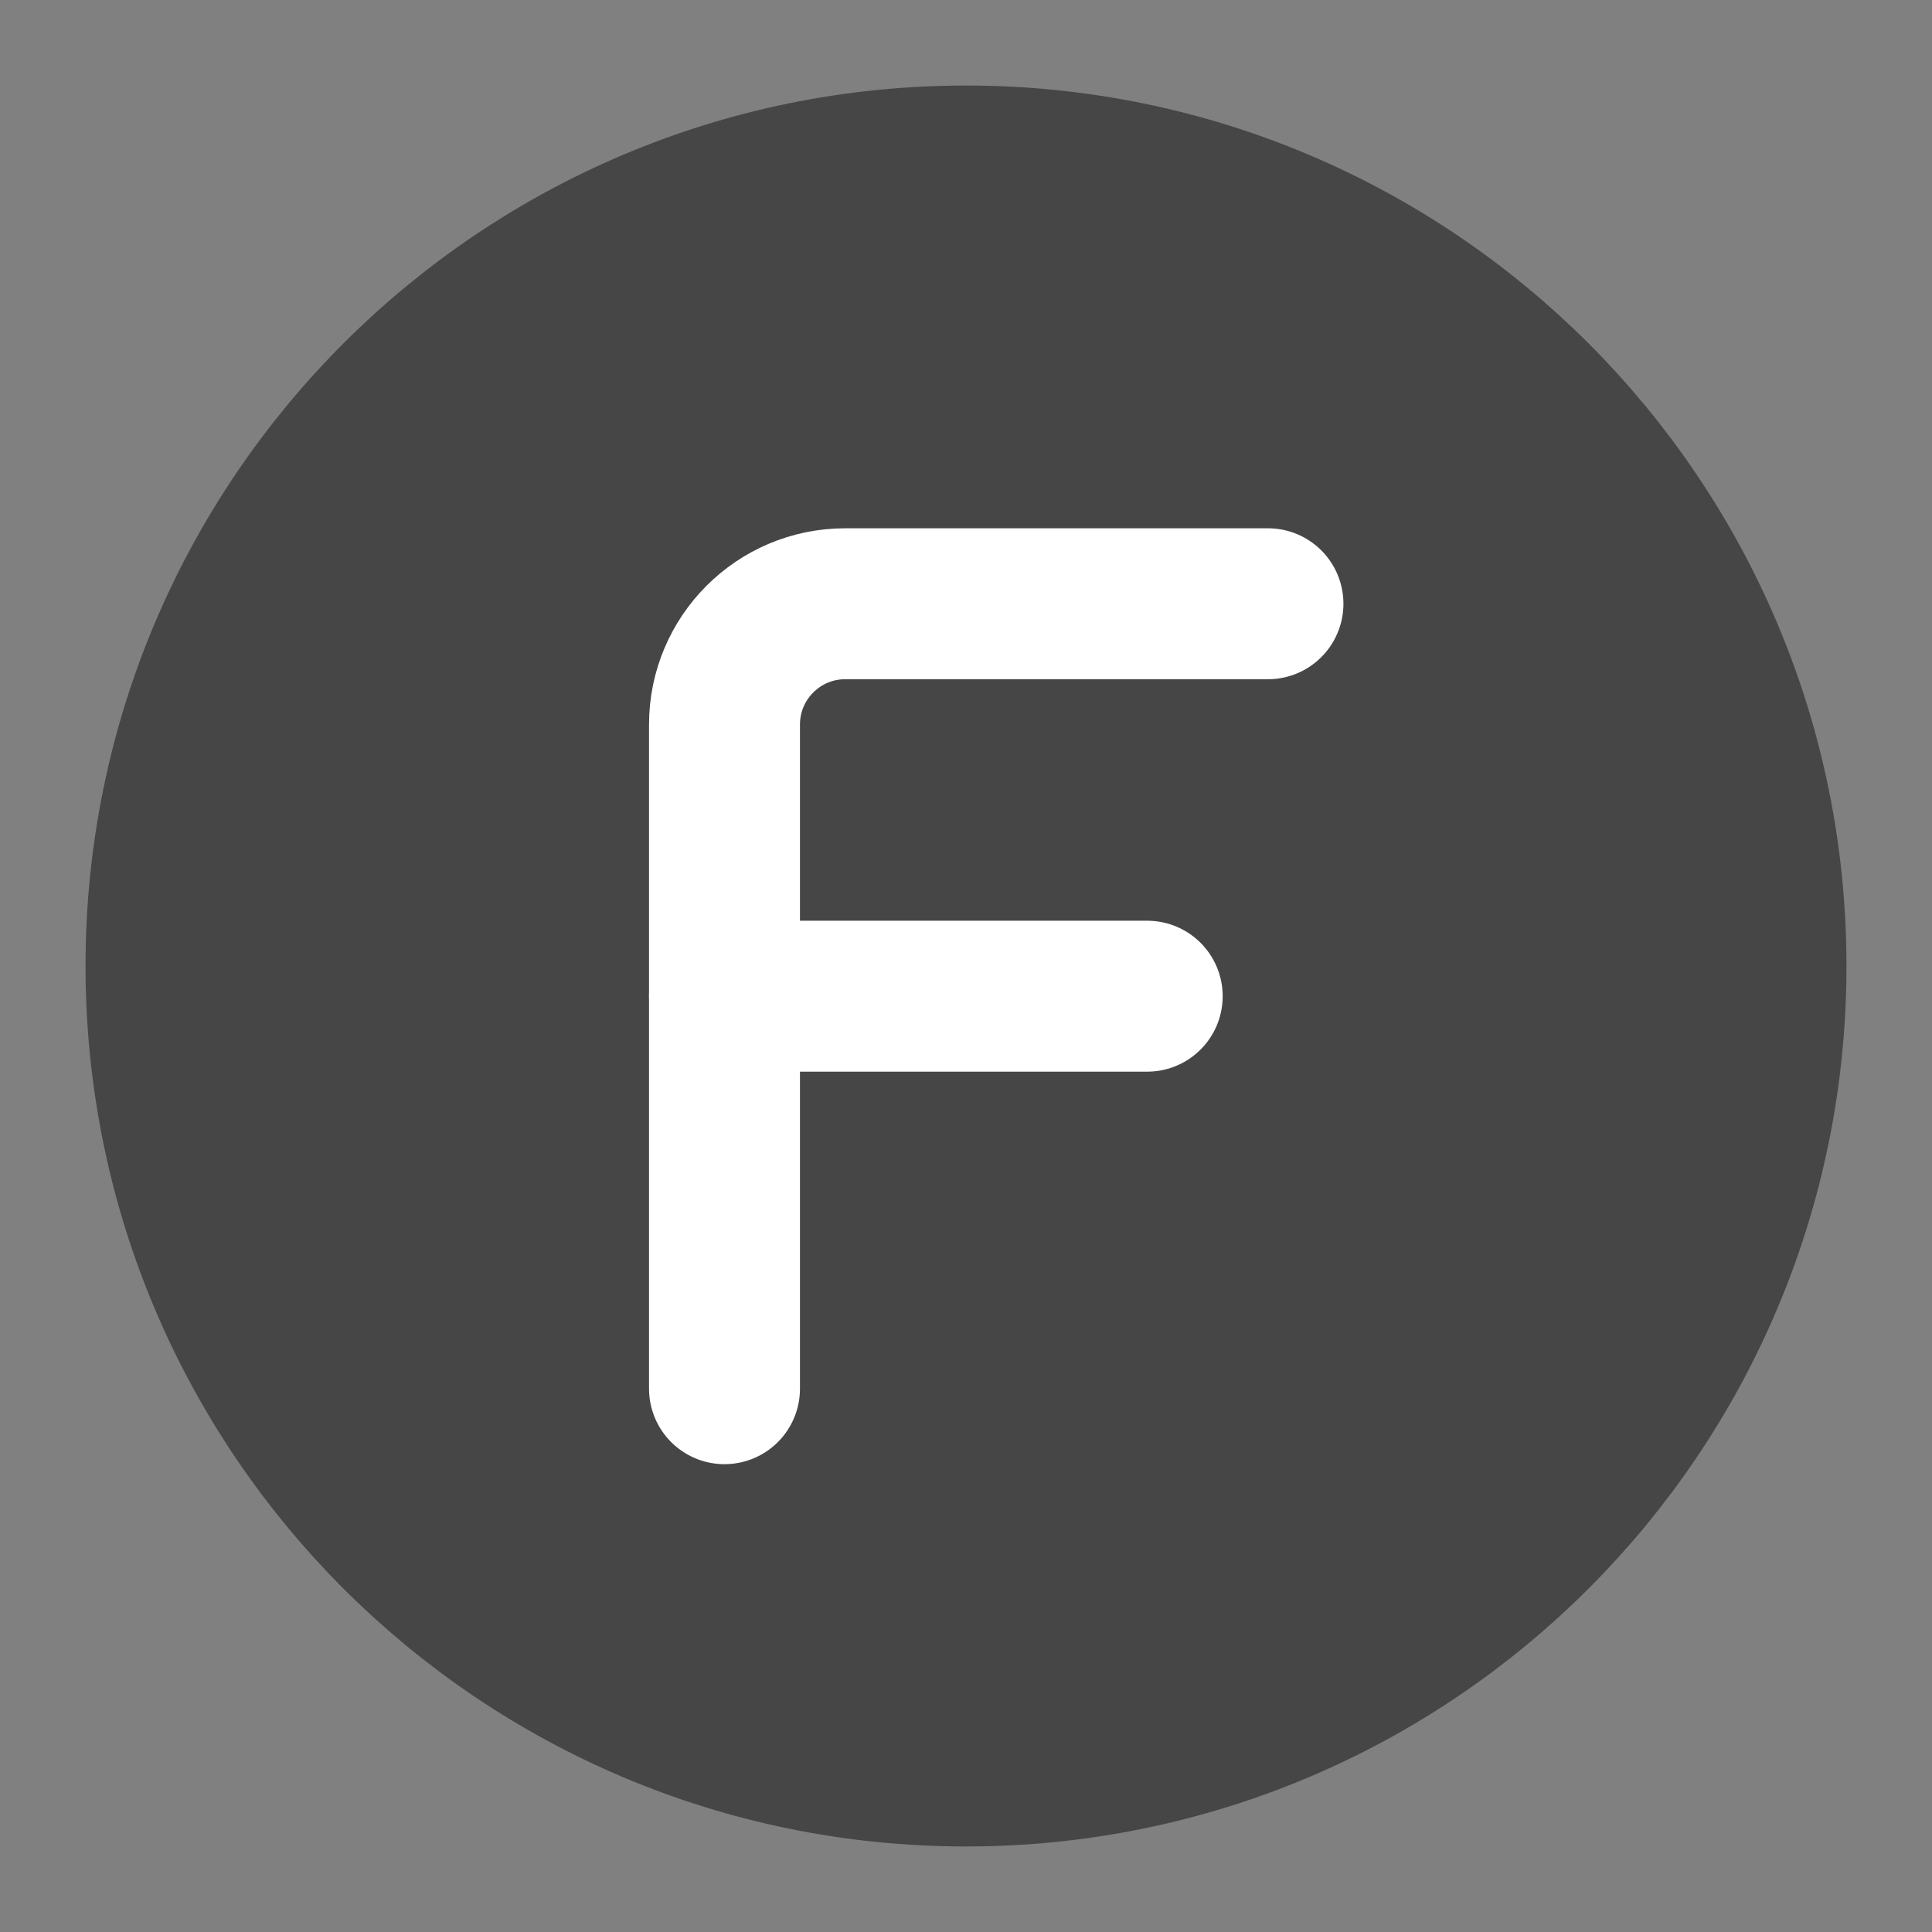
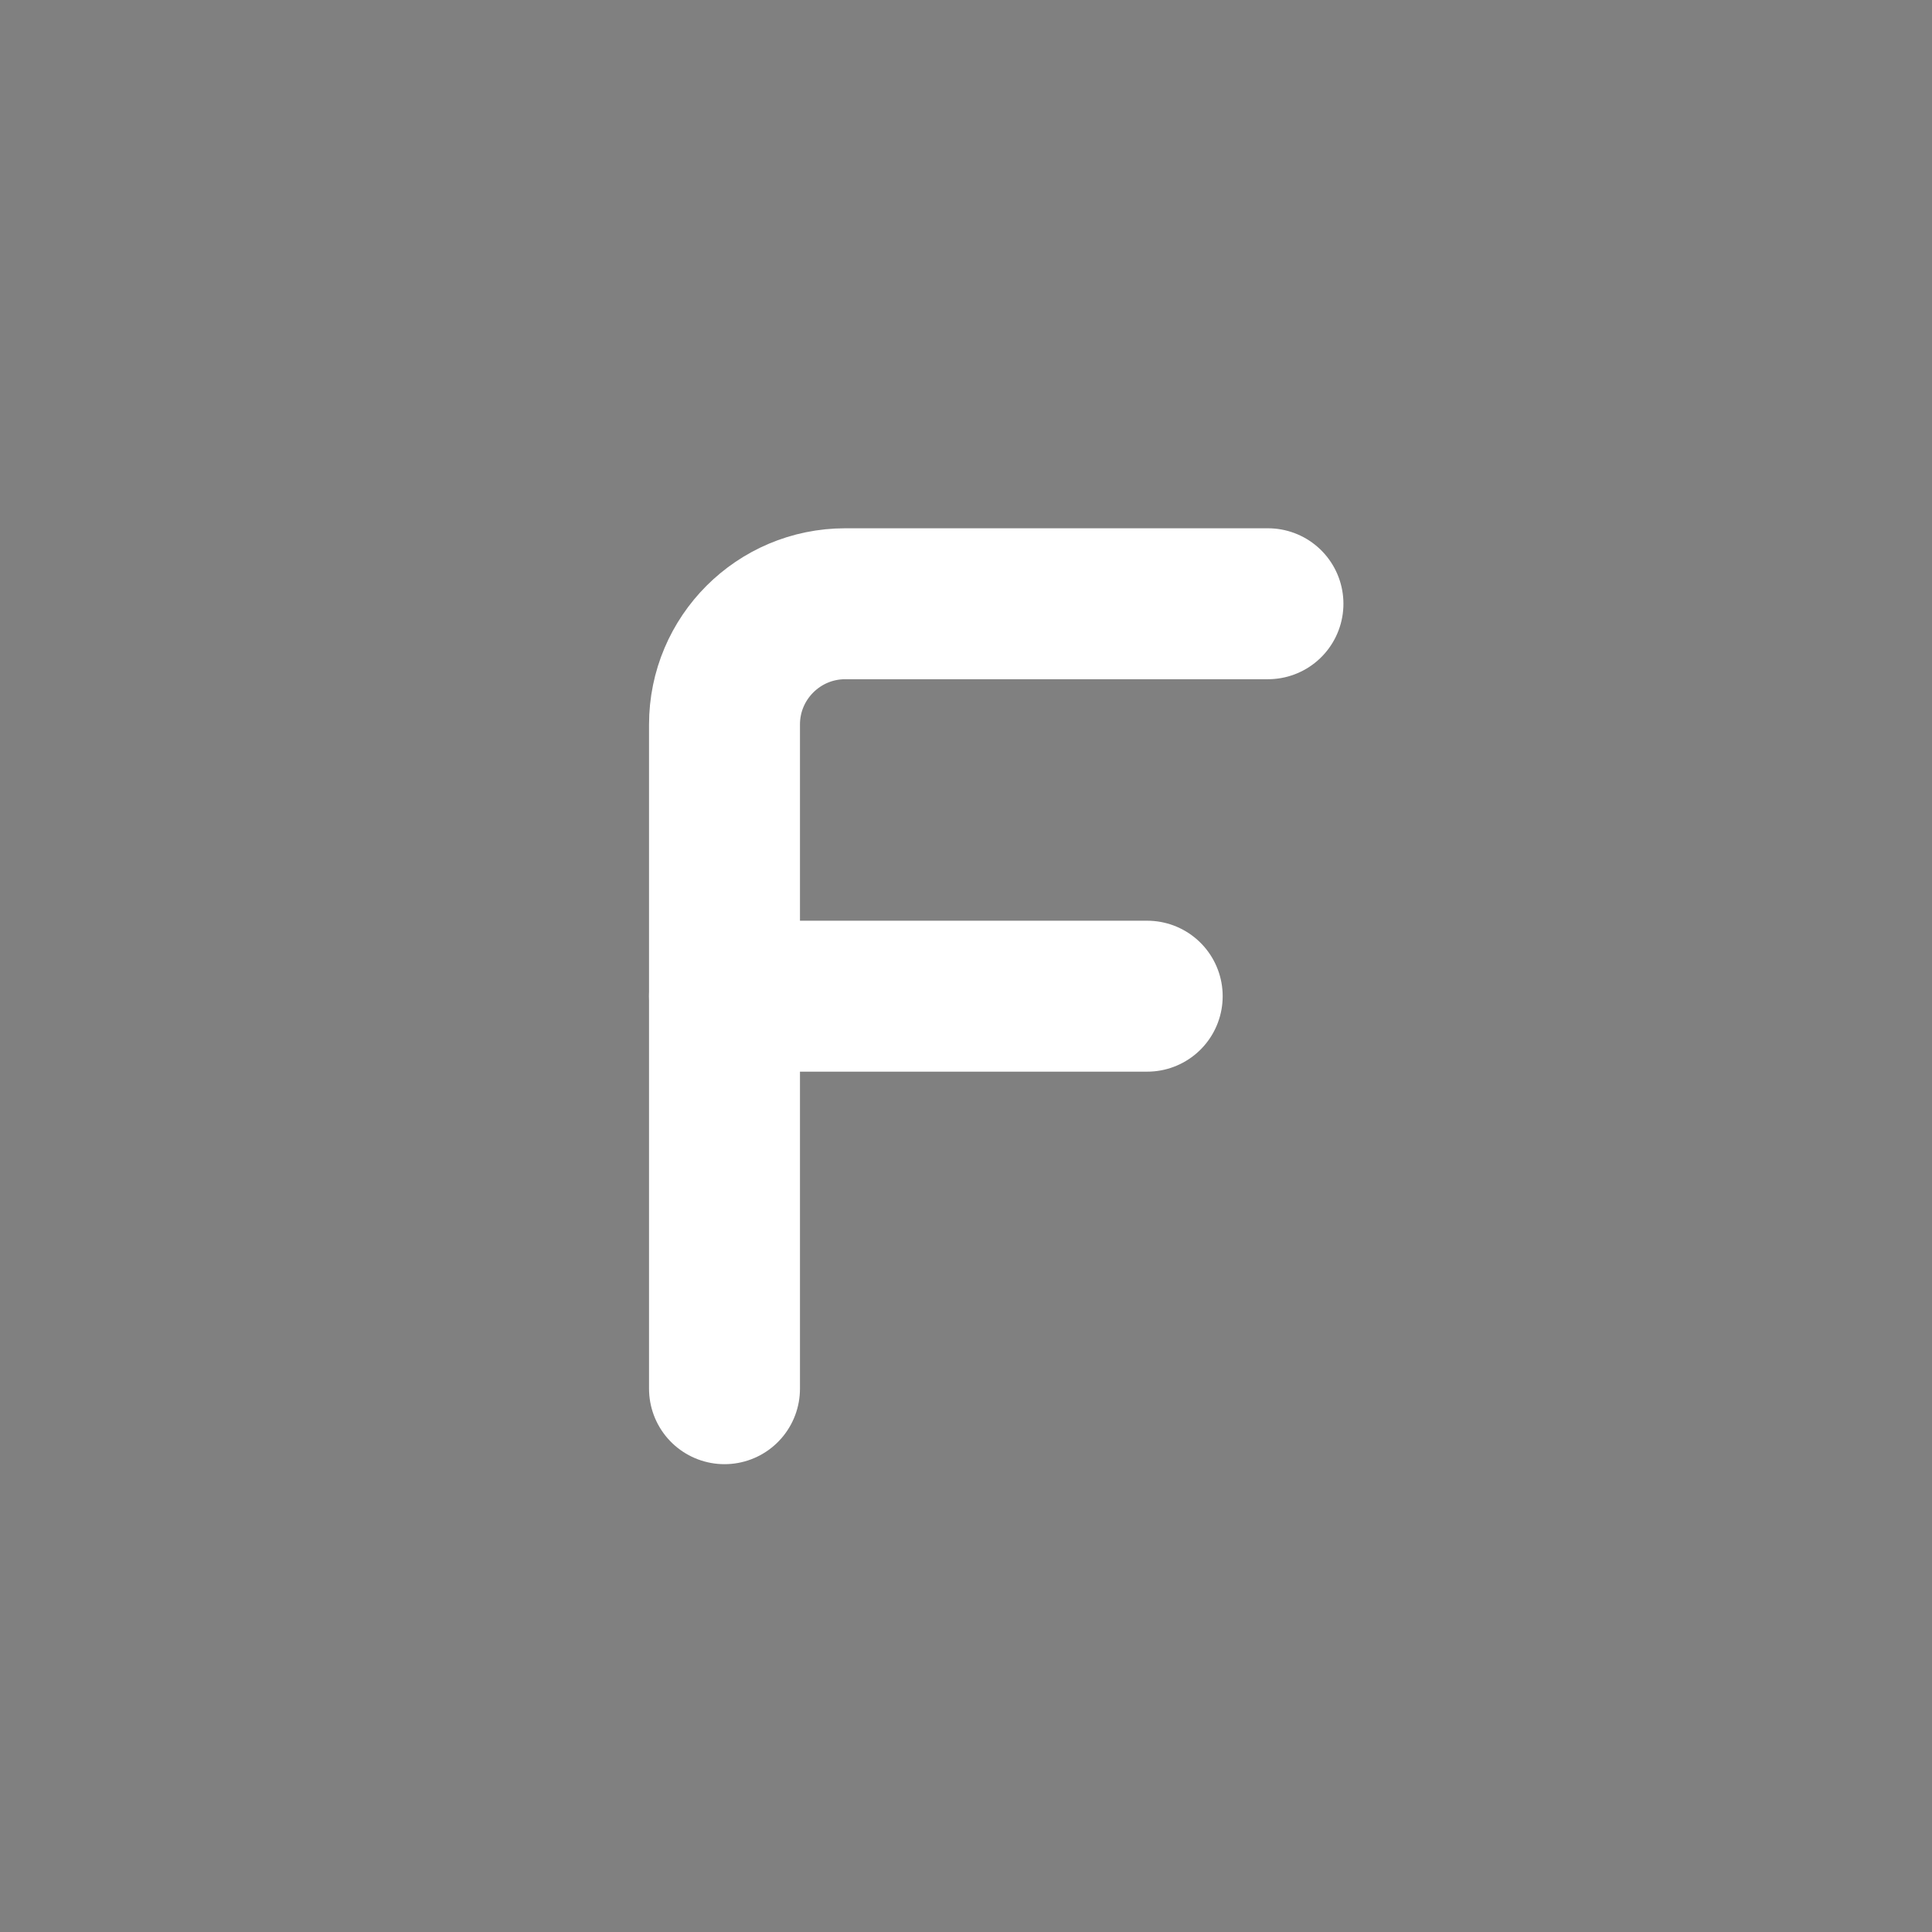
<svg xmlns="http://www.w3.org/2000/svg" width="24" height="24" viewBox="0 0 24 24" fill="none">
  <rect x="0" y="0" width="24" height="24" fill="#808080" stroke="none" />
-   <path d="M12 22C17.523 22 22 17.523 22 12C22 6.477 17.523 2 12 2C6.477 2 2 6.477 2 12C2 17.523 6.477 22 12 22Z" fill="#464646" stroke="#464646" stroke-width="1.875" stroke-linecap="round" stroke-linejoin="round" />
  <path d="M15.751 7.5H10.5C9.672 7.5 9 8.172 9 9V17.251" stroke="white" stroke-width="1.875" stroke-linecap="round" stroke-linejoin="round" />
  <path d="M9 12.375H14.251" stroke="white" stroke-width="1.875" stroke-linecap="round" stroke-linejoin="round" />
</svg>